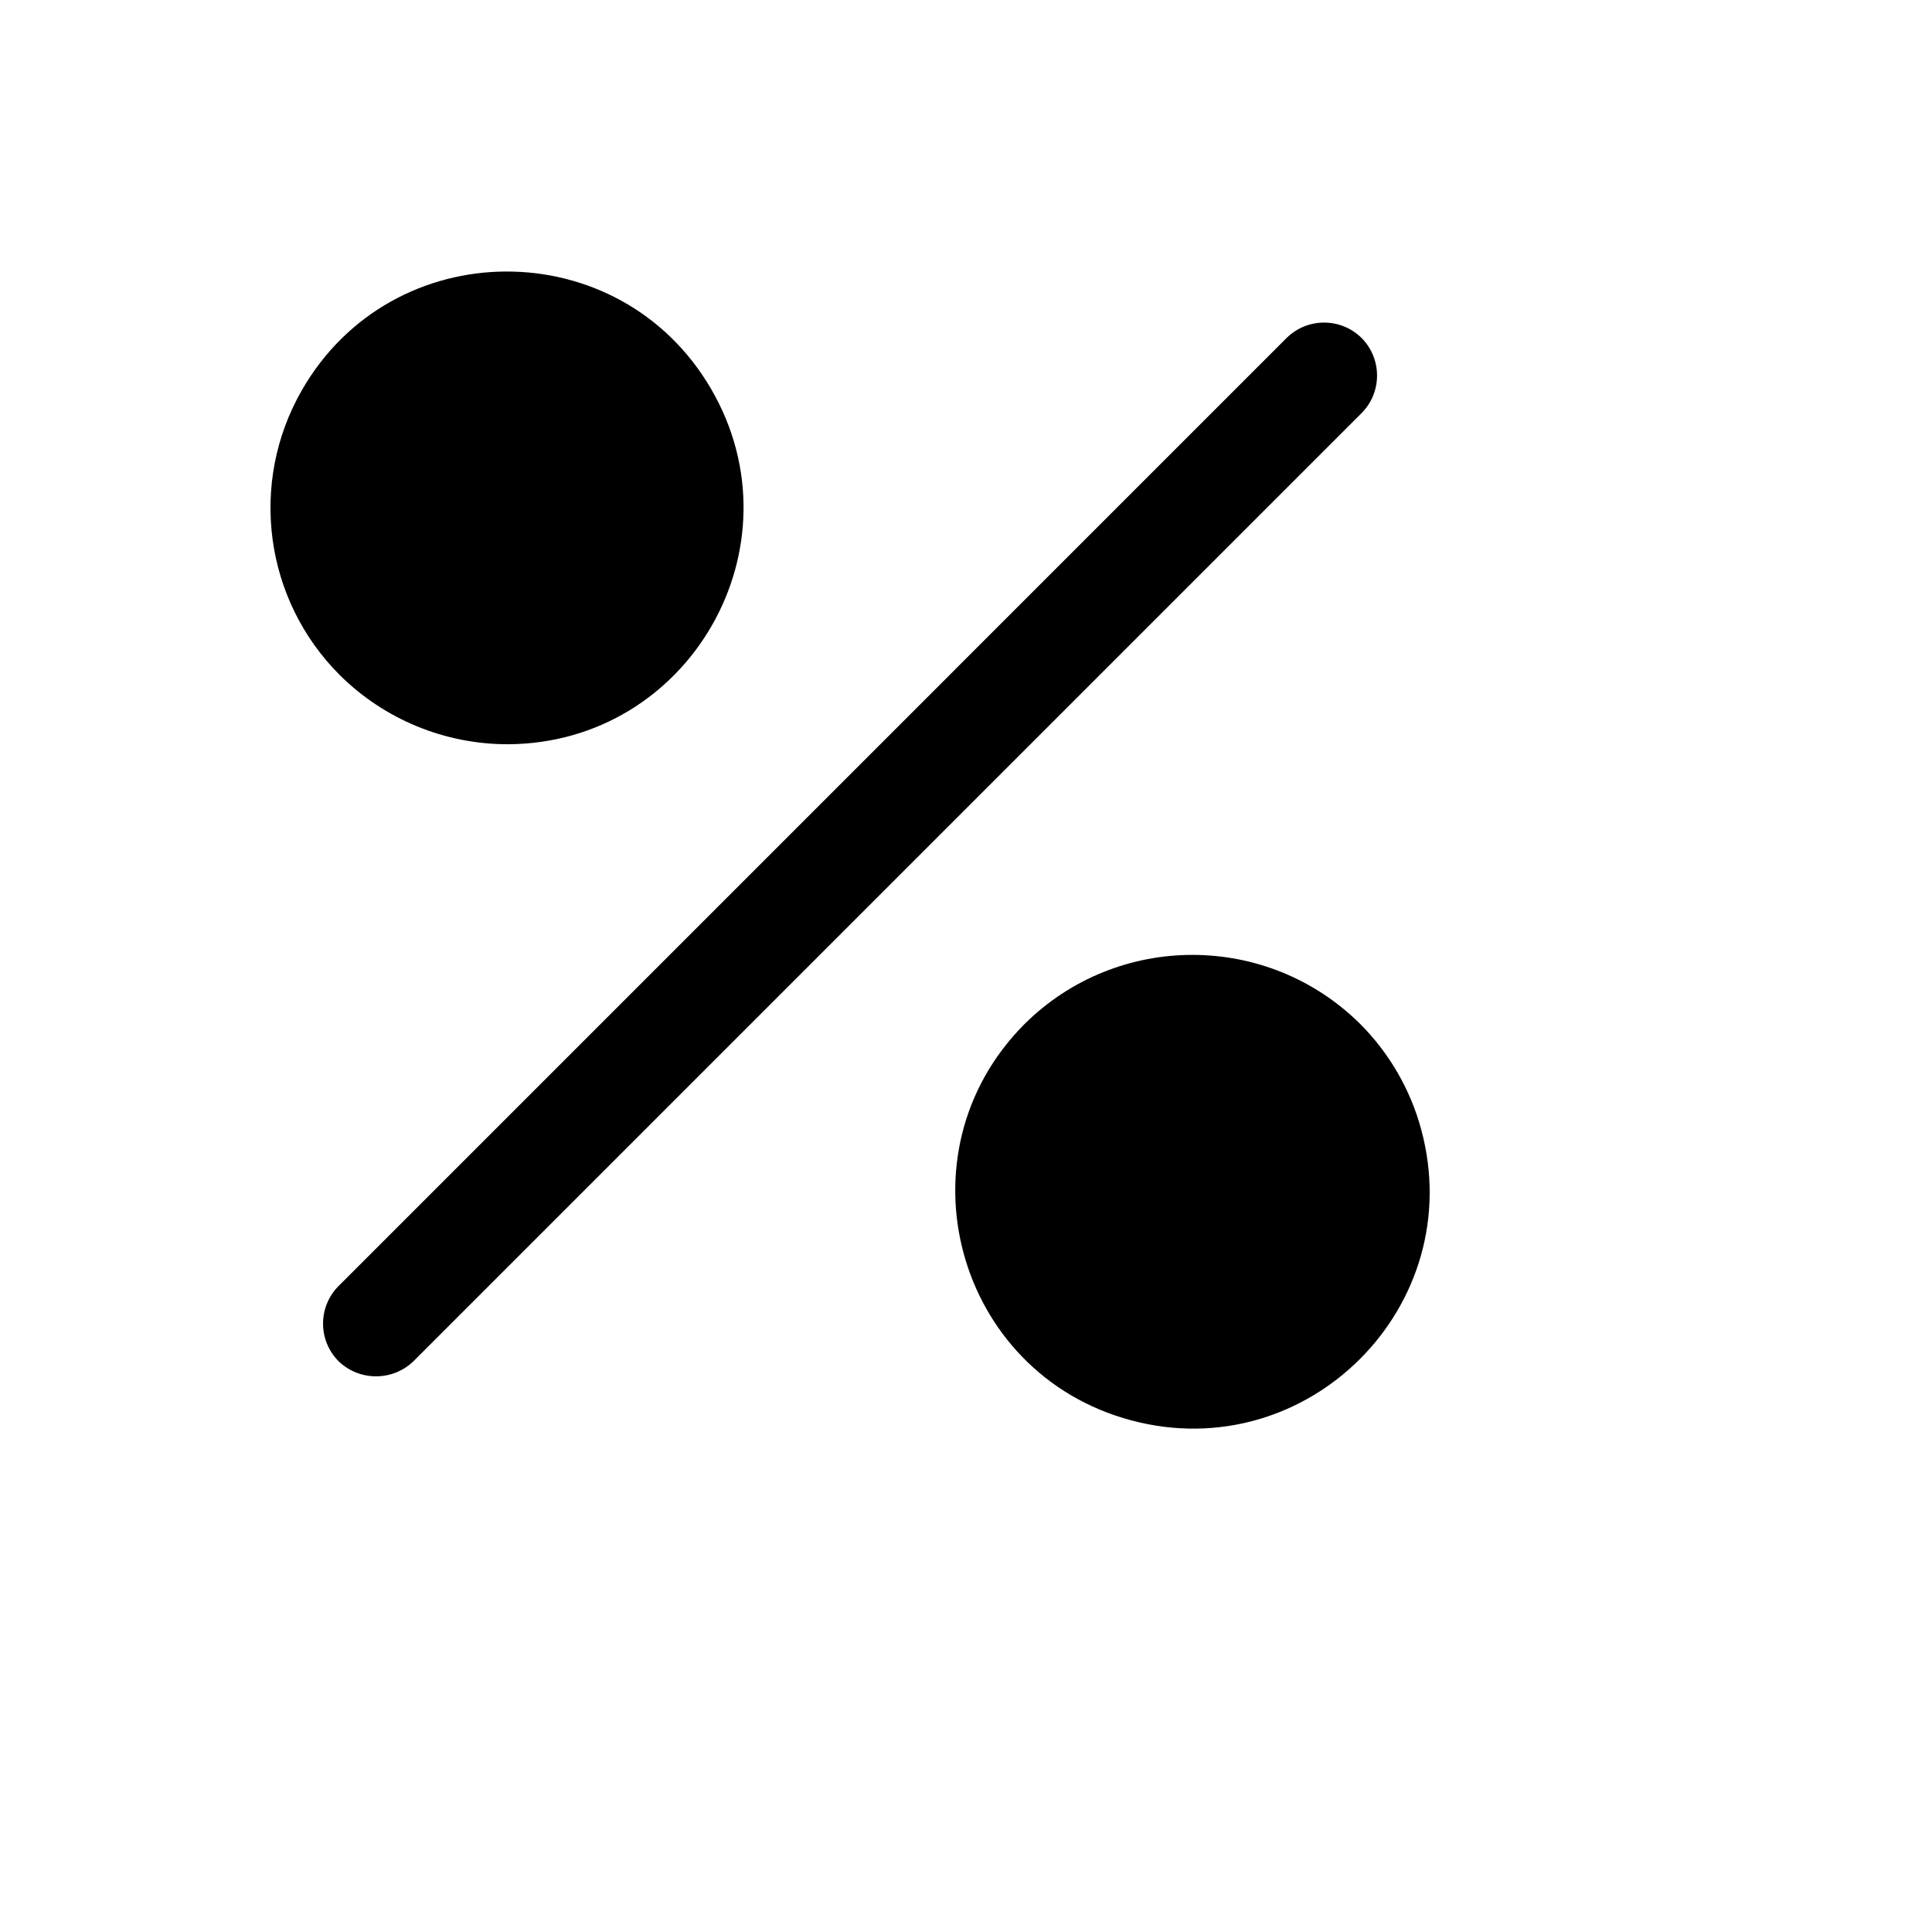
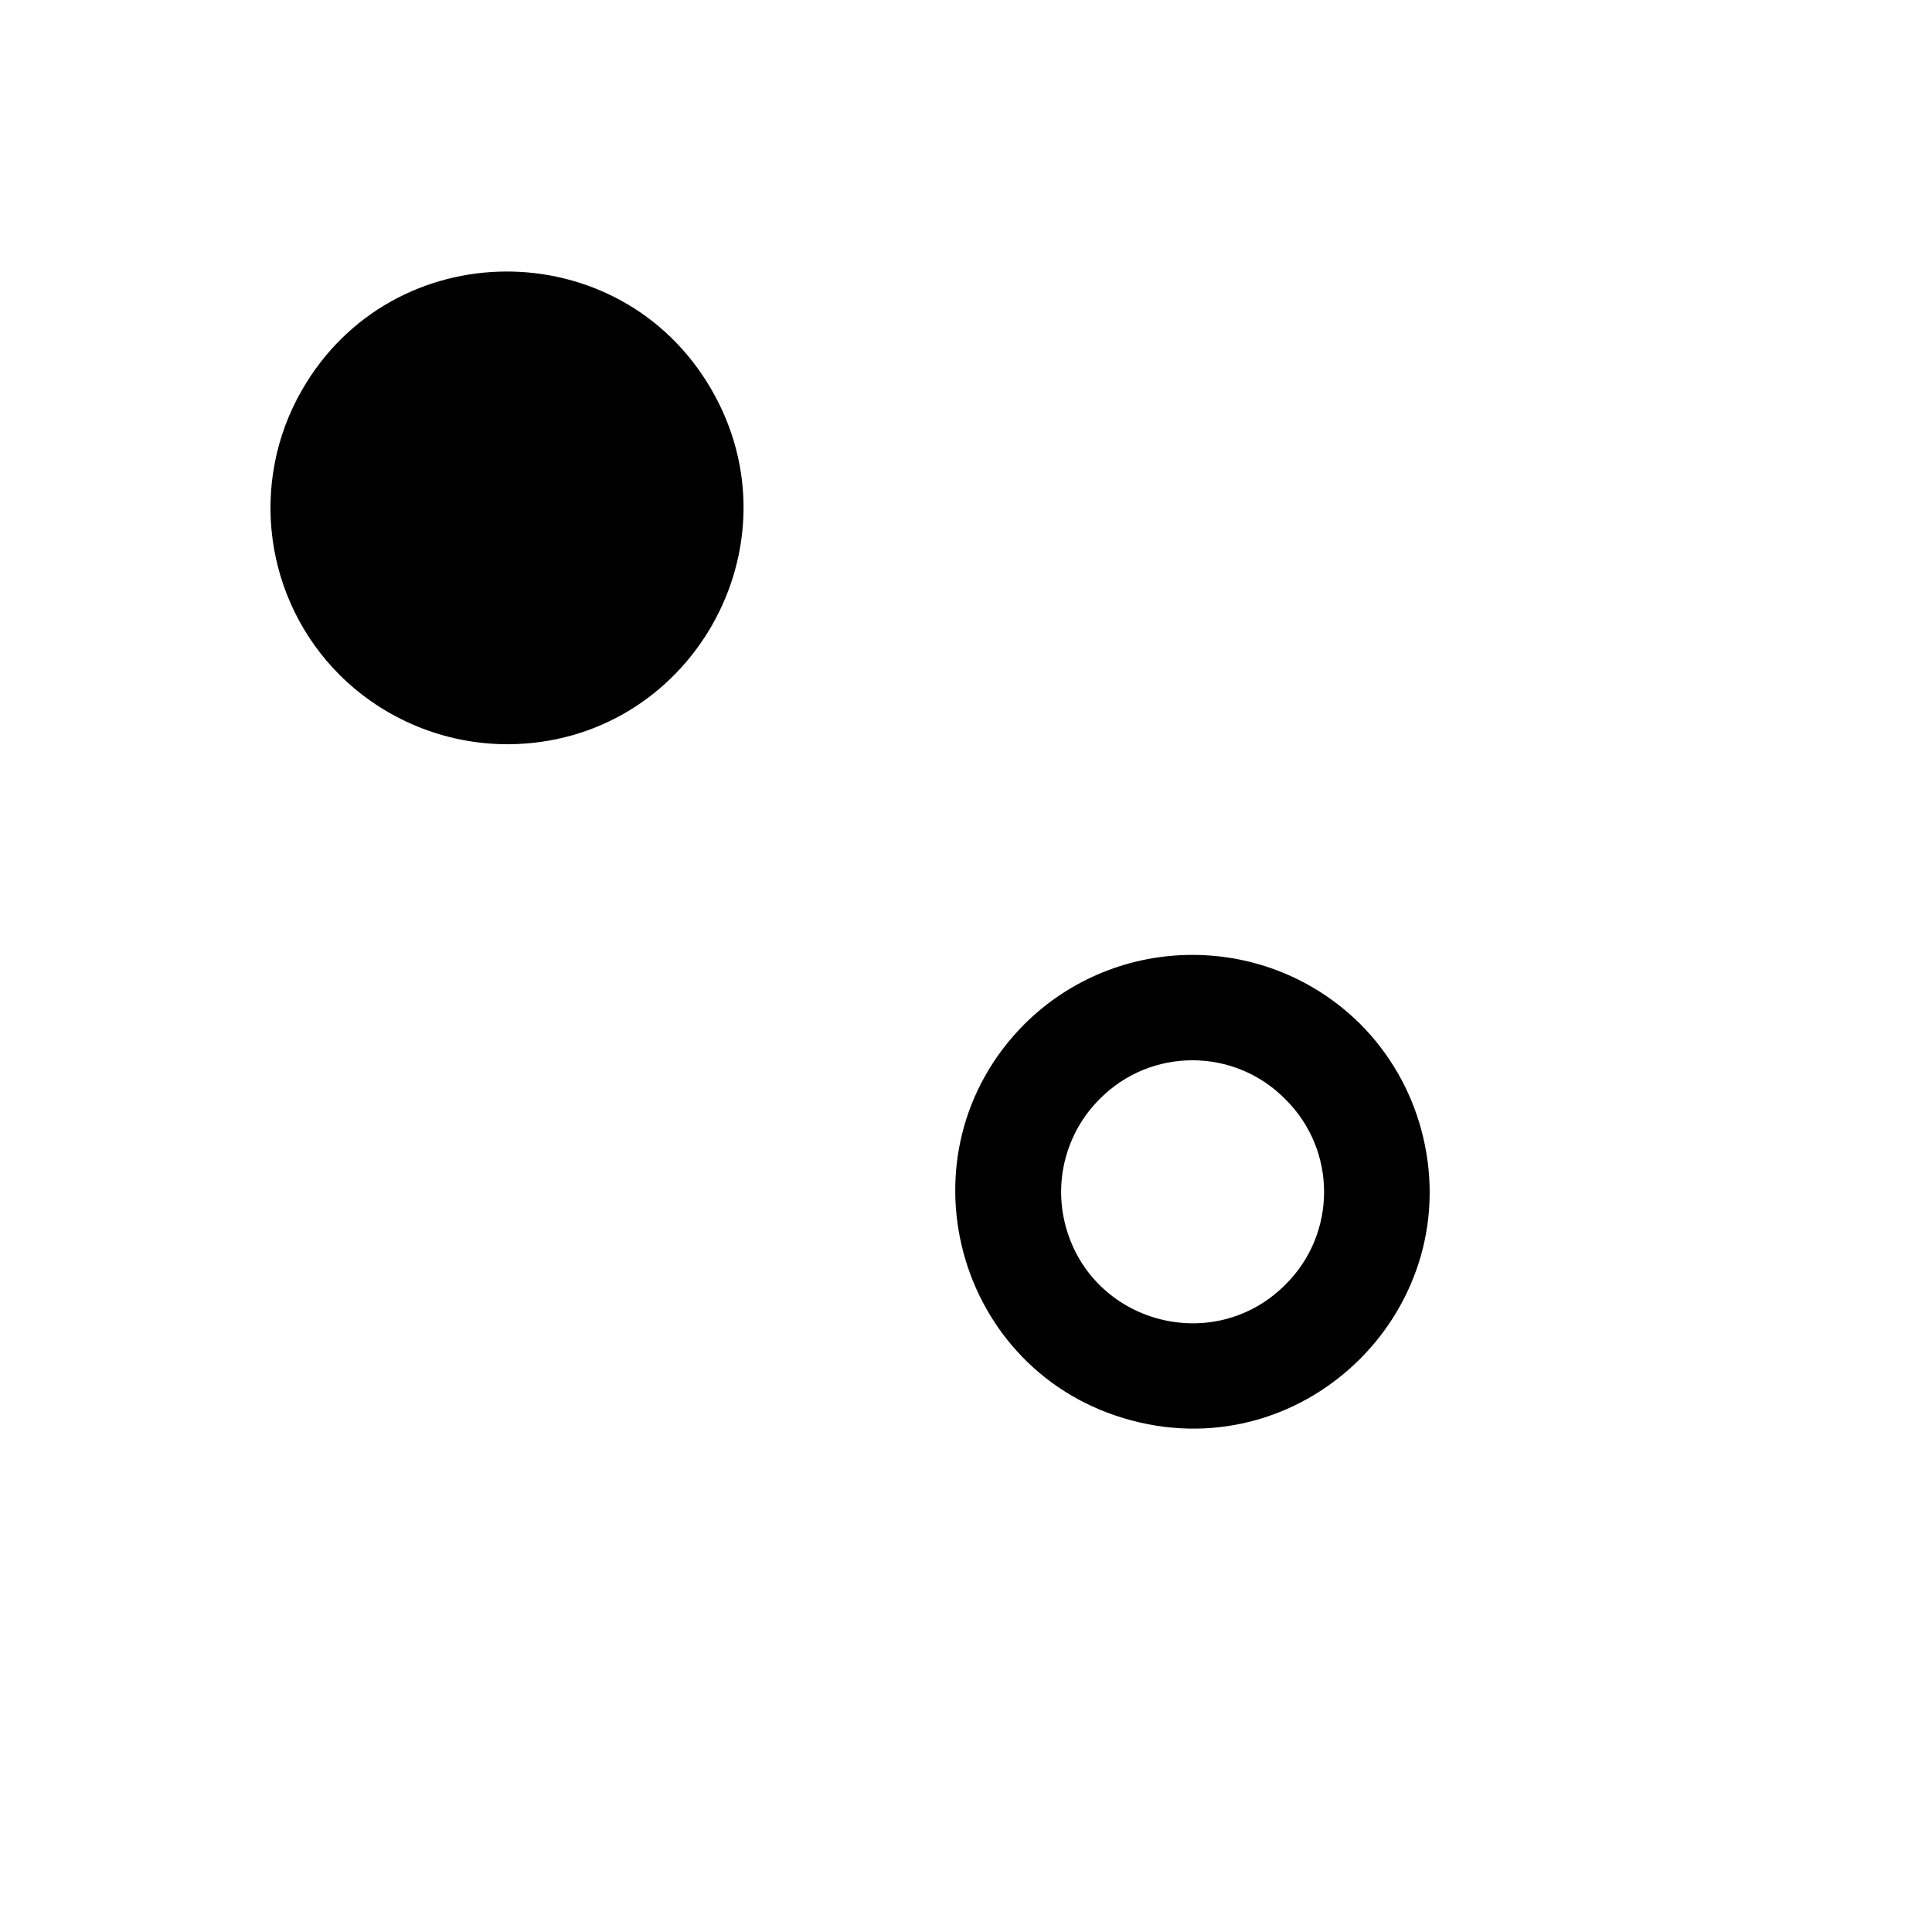
<svg xmlns="http://www.w3.org/2000/svg" version="1.1" width="100%" height="100%" id="svgWorkerArea" viewBox="-25 -25 625 625" style="background: white;">
  <defs id="defsdoc">
    <pattern id="patternBool" x="0" y="0" width="10" height="10" patternUnits="userSpaceOnUse" patternTransform="rotate(35)">
-       <circle cx="5" cy="5" r="4" style="stroke: none;fill: #ff000070;" />
-     </pattern>
+       </pattern>
  </defs>
  <g id="fileImp-743731893" class="cosito">
-     <path id="circleImp-768653154" class="grouped" d="M301.108 360.594C301.108 327.645 327.796 300.957 360.743 300.957 393.691 300.957 420.379 327.645 420.379 360.594 420.379 393.542 393.691 420.23 360.743 420.23 327.796 420.23 301.108 393.542 301.108 360.594 301.108 360.594 301.108 360.594 301.108 360.594" />
-     <path id="circleImp-981454735" class="grouped" d="M79.603 139.088C79.603 106.139 106.291 79.451 139.239 79.451 172.187 79.451 198.875 106.139 198.875 139.088 198.875 172.036 172.187 198.724 139.239 198.724 106.291 198.724 79.603 172.036 79.603 139.088 79.603 139.088 79.603 139.088 79.603 139.088" />
-     <path id="pathImp-48846662" class="grouped" d="M415.481 84.35C408.757 77.691 397.924 77.691 391.2 84.35 391.2 84.35 84.502 391.051 84.502 391.05 77.843 397.774 77.843 408.607 84.502 415.331 91.272 421.877 102.013 421.877 108.782 415.331 108.782 415.331 415.481 108.63 415.481 108.63 422.14 101.907 422.14 91.074 415.481 84.35 415.481 84.35 415.481 84.35 415.481 84.35" />
-     <path id="pathImp-657323285" class="grouped" d="M139.239 215.763C198.099 215.55 234.656 151.7 205.043 100.831 175.429 49.963 101.854 50.228 72.608 101.309 55.456 131.267 60.504 169.003 84.928 193.399 99.372 207.728 118.894 215.766 139.239 215.763 139.239 215.763 139.239 215.763 139.239 215.763M109.208 109.056C125.724 92.304 152.754 92.304 169.27 109.056 169.27 109.056 169.27 109.056 169.27 109.056 186.023 125.573 186.023 152.603 169.27 169.119 152.704 185.752 125.774 185.752 109.208 169.119 92.456 152.603 92.456 125.573 109.208 109.056 109.208 109.056 109.208 109.056 109.208 109.056" />
+     <path id="pathImp-657323285" class="grouped" d="M139.239 215.763C198.099 215.55 234.656 151.7 205.043 100.831 175.429 49.963 101.854 50.228 72.608 101.309 55.456 131.267 60.504 169.003 84.928 193.399 99.372 207.728 118.894 215.766 139.239 215.763 139.239 215.763 139.239 215.763 139.239 215.763M109.208 109.056" />
    <path id="pathImp-277120933" class="grouped" d="M415.055 306.282C384.993 276.447 336.494 276.447 306.432 306.282 264.769 348.091 283.988 419.325 341.027 434.502 398.067 449.68 450.146 397.418 434.771 340.432 431.288 327.524 424.492 315.752 415.055 306.282 415.055 306.282 415.055 306.282 415.055 306.282M390.774 390.625C367.657 413.743 328.182 403.165 319.721 371.586 315.793 356.93 319.983 341.291 330.713 330.562 347.228 313.81 374.258 313.81 390.774 330.562 407.527 347.078 407.527 374.108 390.774 390.625 390.774 390.625 390.774 390.625 390.774 390.625" />
  </g>
</svg>